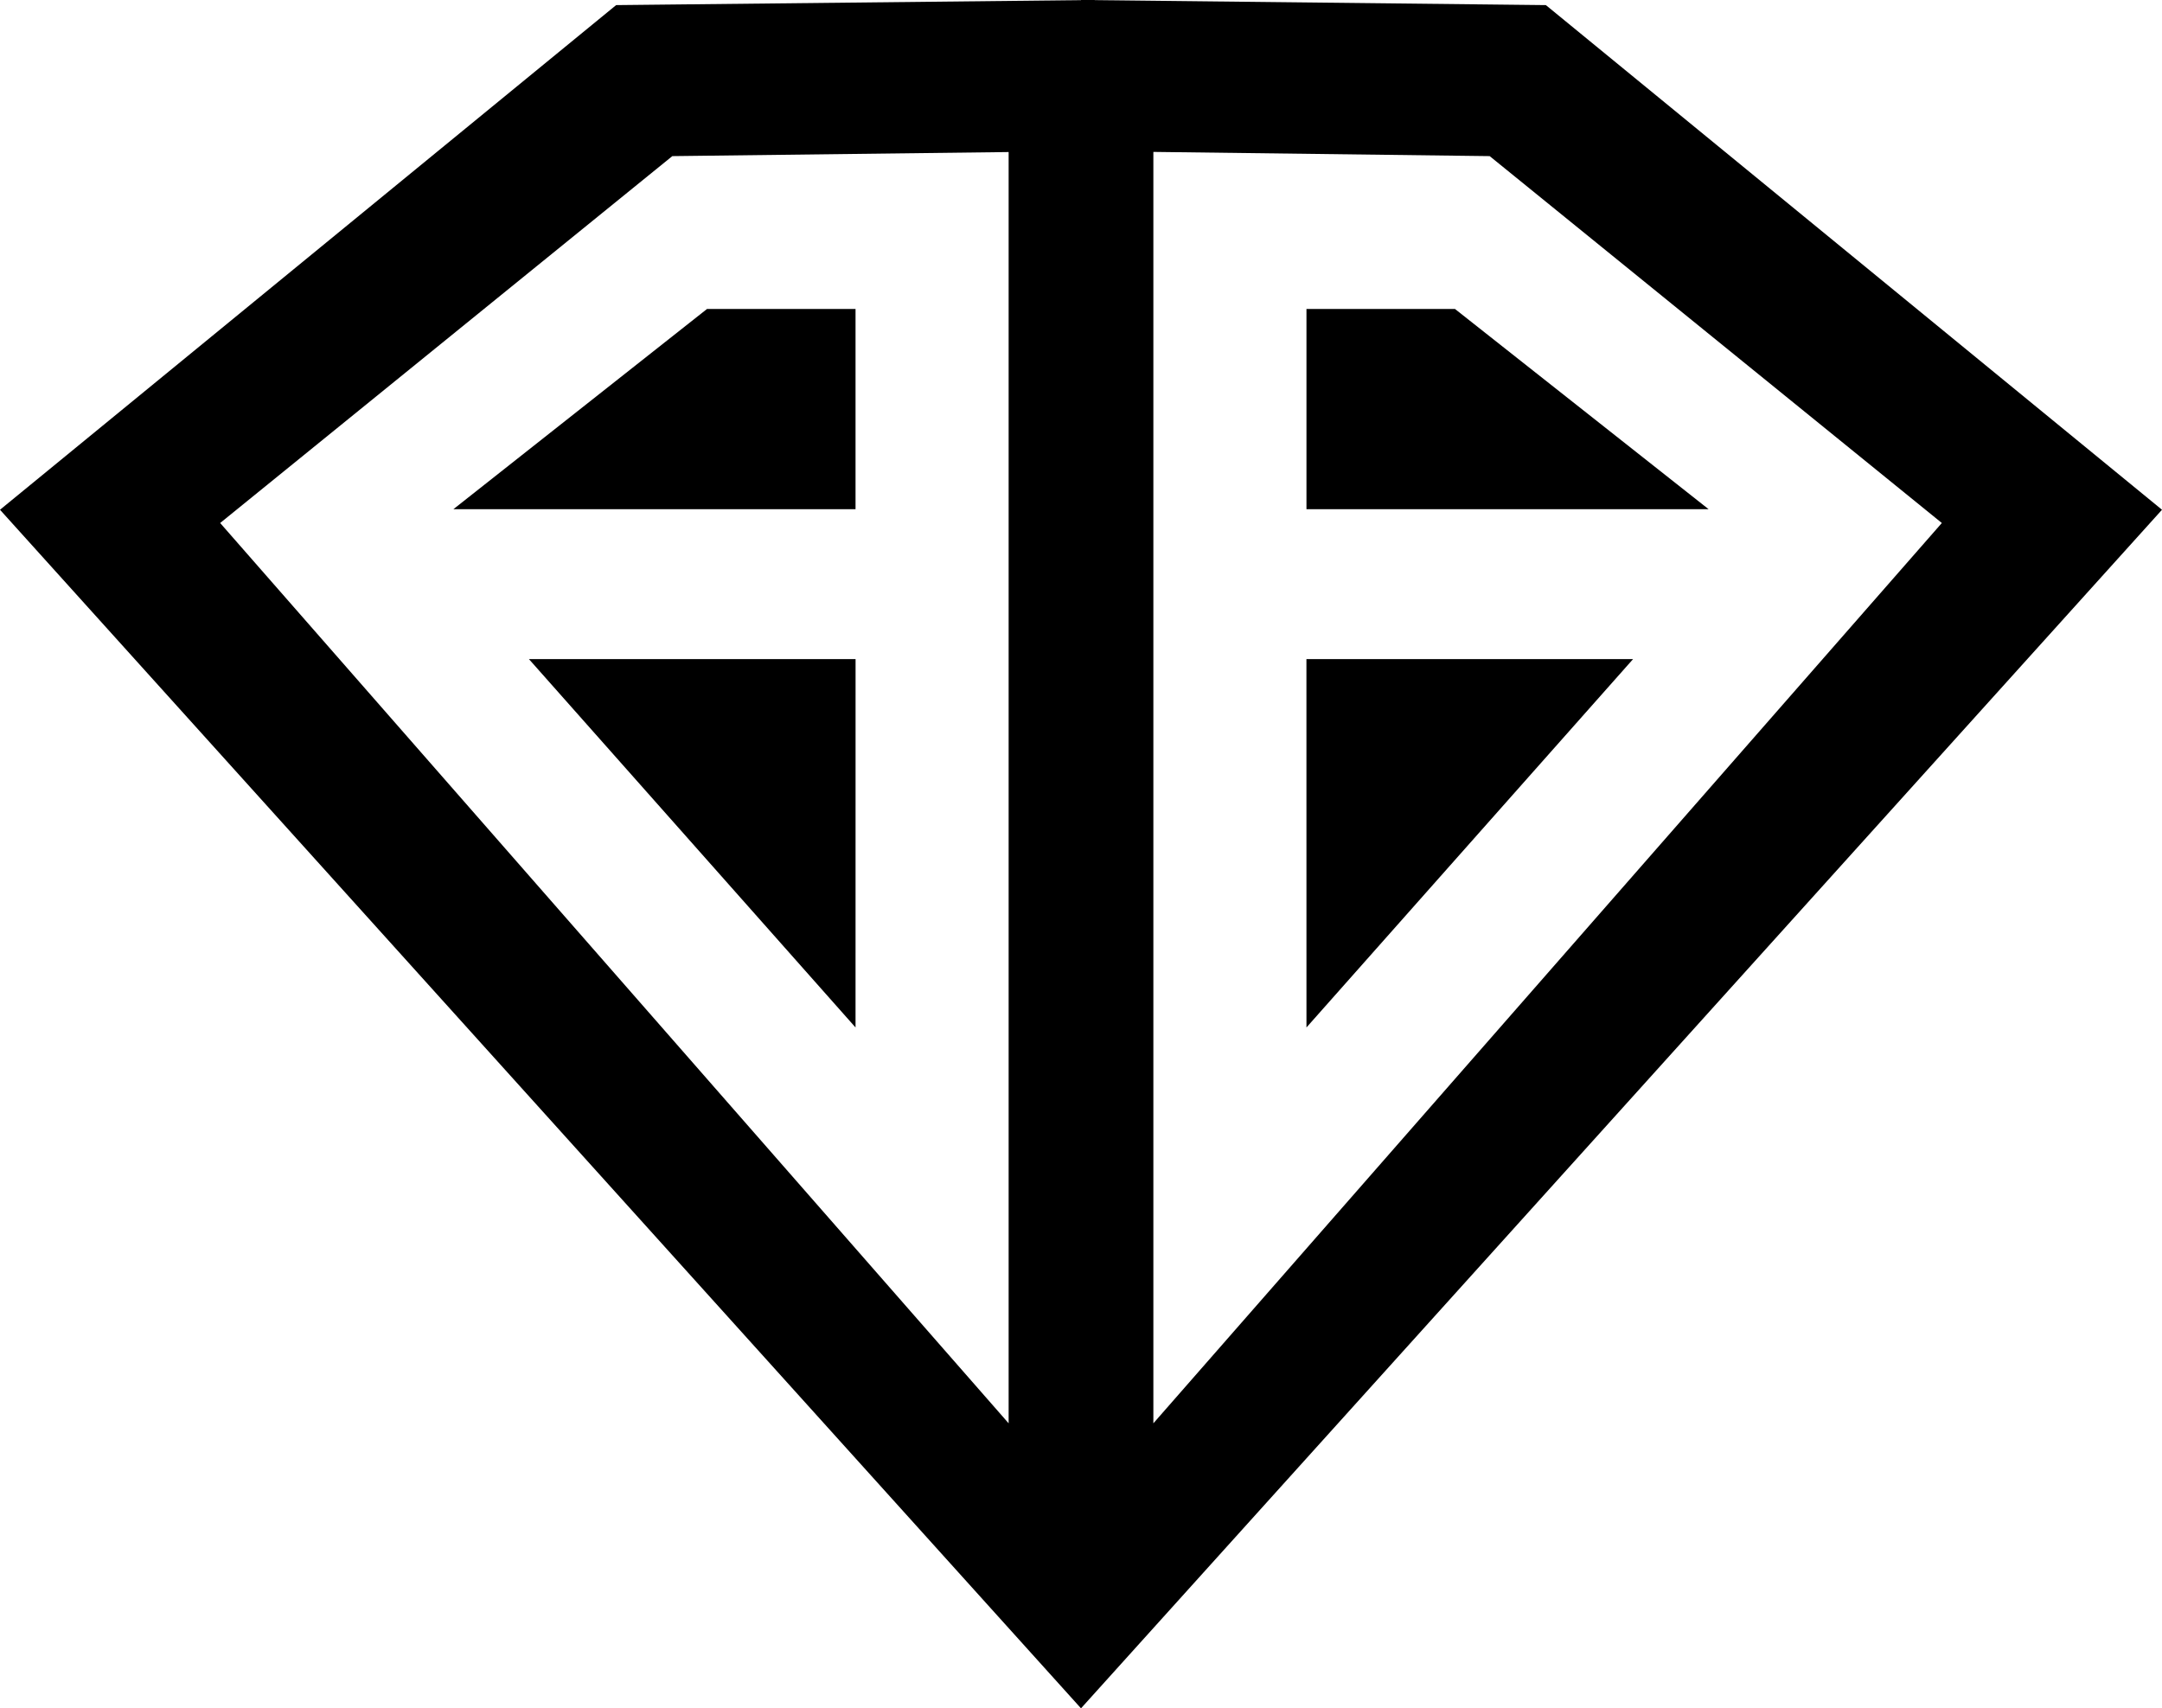
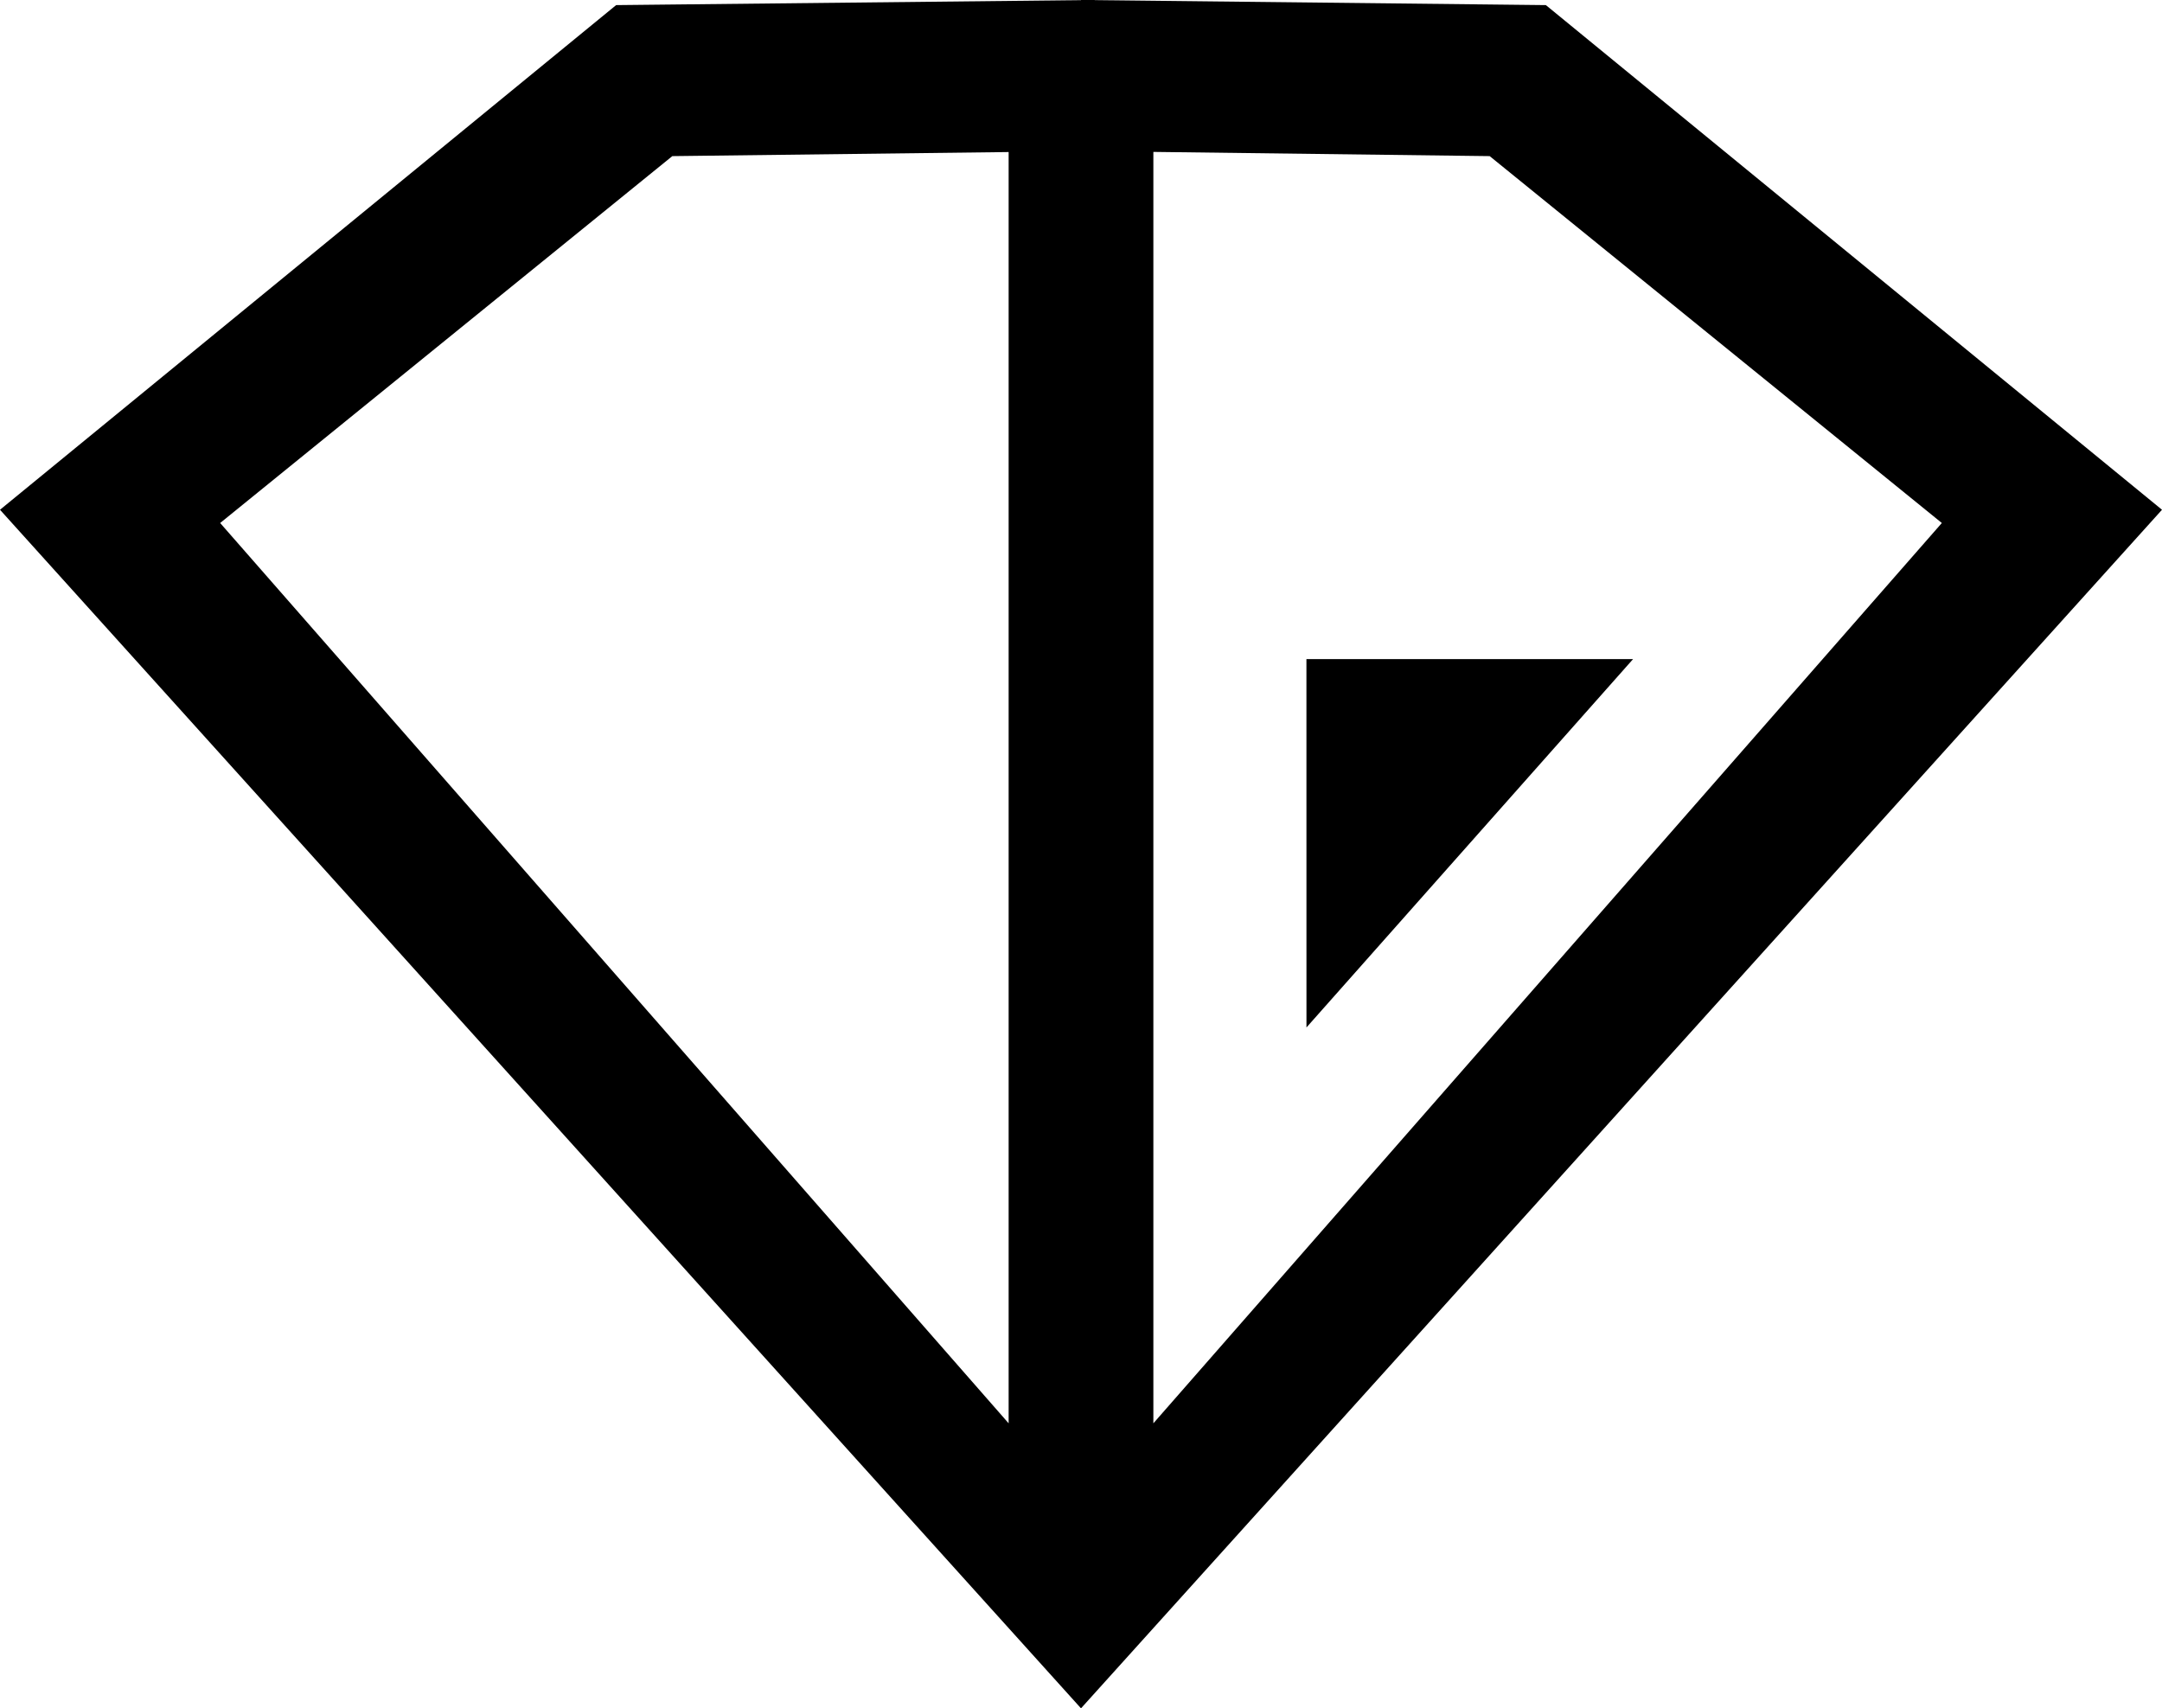
<svg xmlns="http://www.w3.org/2000/svg" xmlns:ns1="http://www.inkscape.org/namespaces/inkscape" xmlns:ns2="http://sodipodi.sourceforge.net/DTD/sodipodi-0.dtd" width="125.686mm" height="99.312mm" viewBox="0 0 125.686 99.312" id="svg8" ns1:version="0.92.1 r15371" ns2:docname="Benefactor.svg">
  <defs id="defs2" />
  <g ns1:label="Layer 1" ns1:groupmode="layer" id="layer1" transform="translate(-71.344,-91.715)">
    <g id="g903" style="fill:#000000">
      <path ns2:nodetypes="ccccccccccc" ns1:connector-curvature="0" id="path853" d="m 134.187,191.026 -62.843,-69.677 35.818,-29.337 27.82,-0.298 v 8.779 l -24.553,0.298 -26.286,21.328 45.837,52.338 v -73.994 l 5.001,-0.298 z" style="fill:#000000;fill-opacity:1;stroke:none;stroke-width:0.265px;stroke-linecap:butt;stroke-linejoin:miter;stroke-opacity:1" />
-       <path ns2:nodetypes="ccccc" ns1:connector-curvature="0" id="path855" d="m 121.08,109.675 v 11.642 H 97.701 L 112.448,109.675 Z" style="fill:#000000;fill-opacity:1;stroke:none;stroke-width:0.265px;stroke-linecap:butt;stroke-linejoin:miter;stroke-opacity:1" />
-       <path ns2:nodetypes="ccc" ns1:connector-curvature="0" id="path857" d="m 121.08,151.445 -18.986,-21.413 h 18.988" style="fill:#000000;fill-opacity:1;stroke:none;stroke-width:0.265px;stroke-linecap:butt;stroke-linejoin:miter;stroke-opacity:1" />
    </g>
    <g transform="matrix(-1,0,0,1,268.374,0)" id="g903-9" style="fill:#000000">
      <path ns2:nodetypes="ccccccccccc" ns1:connector-curvature="0" id="path853-4" d="m 134.187,191.026 -62.843,-69.677 35.818,-29.337 27.026,-0.298 v 8.779 l -23.759,0.298 -26.286,21.328 45.837,52.338 v -73.994 l 4.207,-0.298 z" style="fill:#000000;fill-opacity:1;stroke:none;stroke-width:0.265px;stroke-linecap:butt;stroke-linejoin:miter;stroke-opacity:1" />
-       <path ns2:nodetypes="ccccc" ns1:connector-curvature="0" id="path855-3" d="m 121.08,109.675 v 11.642 H 97.701 L 112.448,109.675 Z" style="fill:#000000;fill-opacity:1;stroke:none;stroke-width:0.265px;stroke-linecap:butt;stroke-linejoin:miter;stroke-opacity:1" />
      <path ns2:nodetypes="ccc" ns1:connector-curvature="0" id="path857-4" d="m 121.08,151.445 -18.986,-21.413 h 18.988" style="fill:#000000;fill-opacity:1;stroke:none;stroke-width:0.265px;stroke-linecap:butt;stroke-linejoin:miter;stroke-opacity:1" />
    </g>
  </g>
</svg>